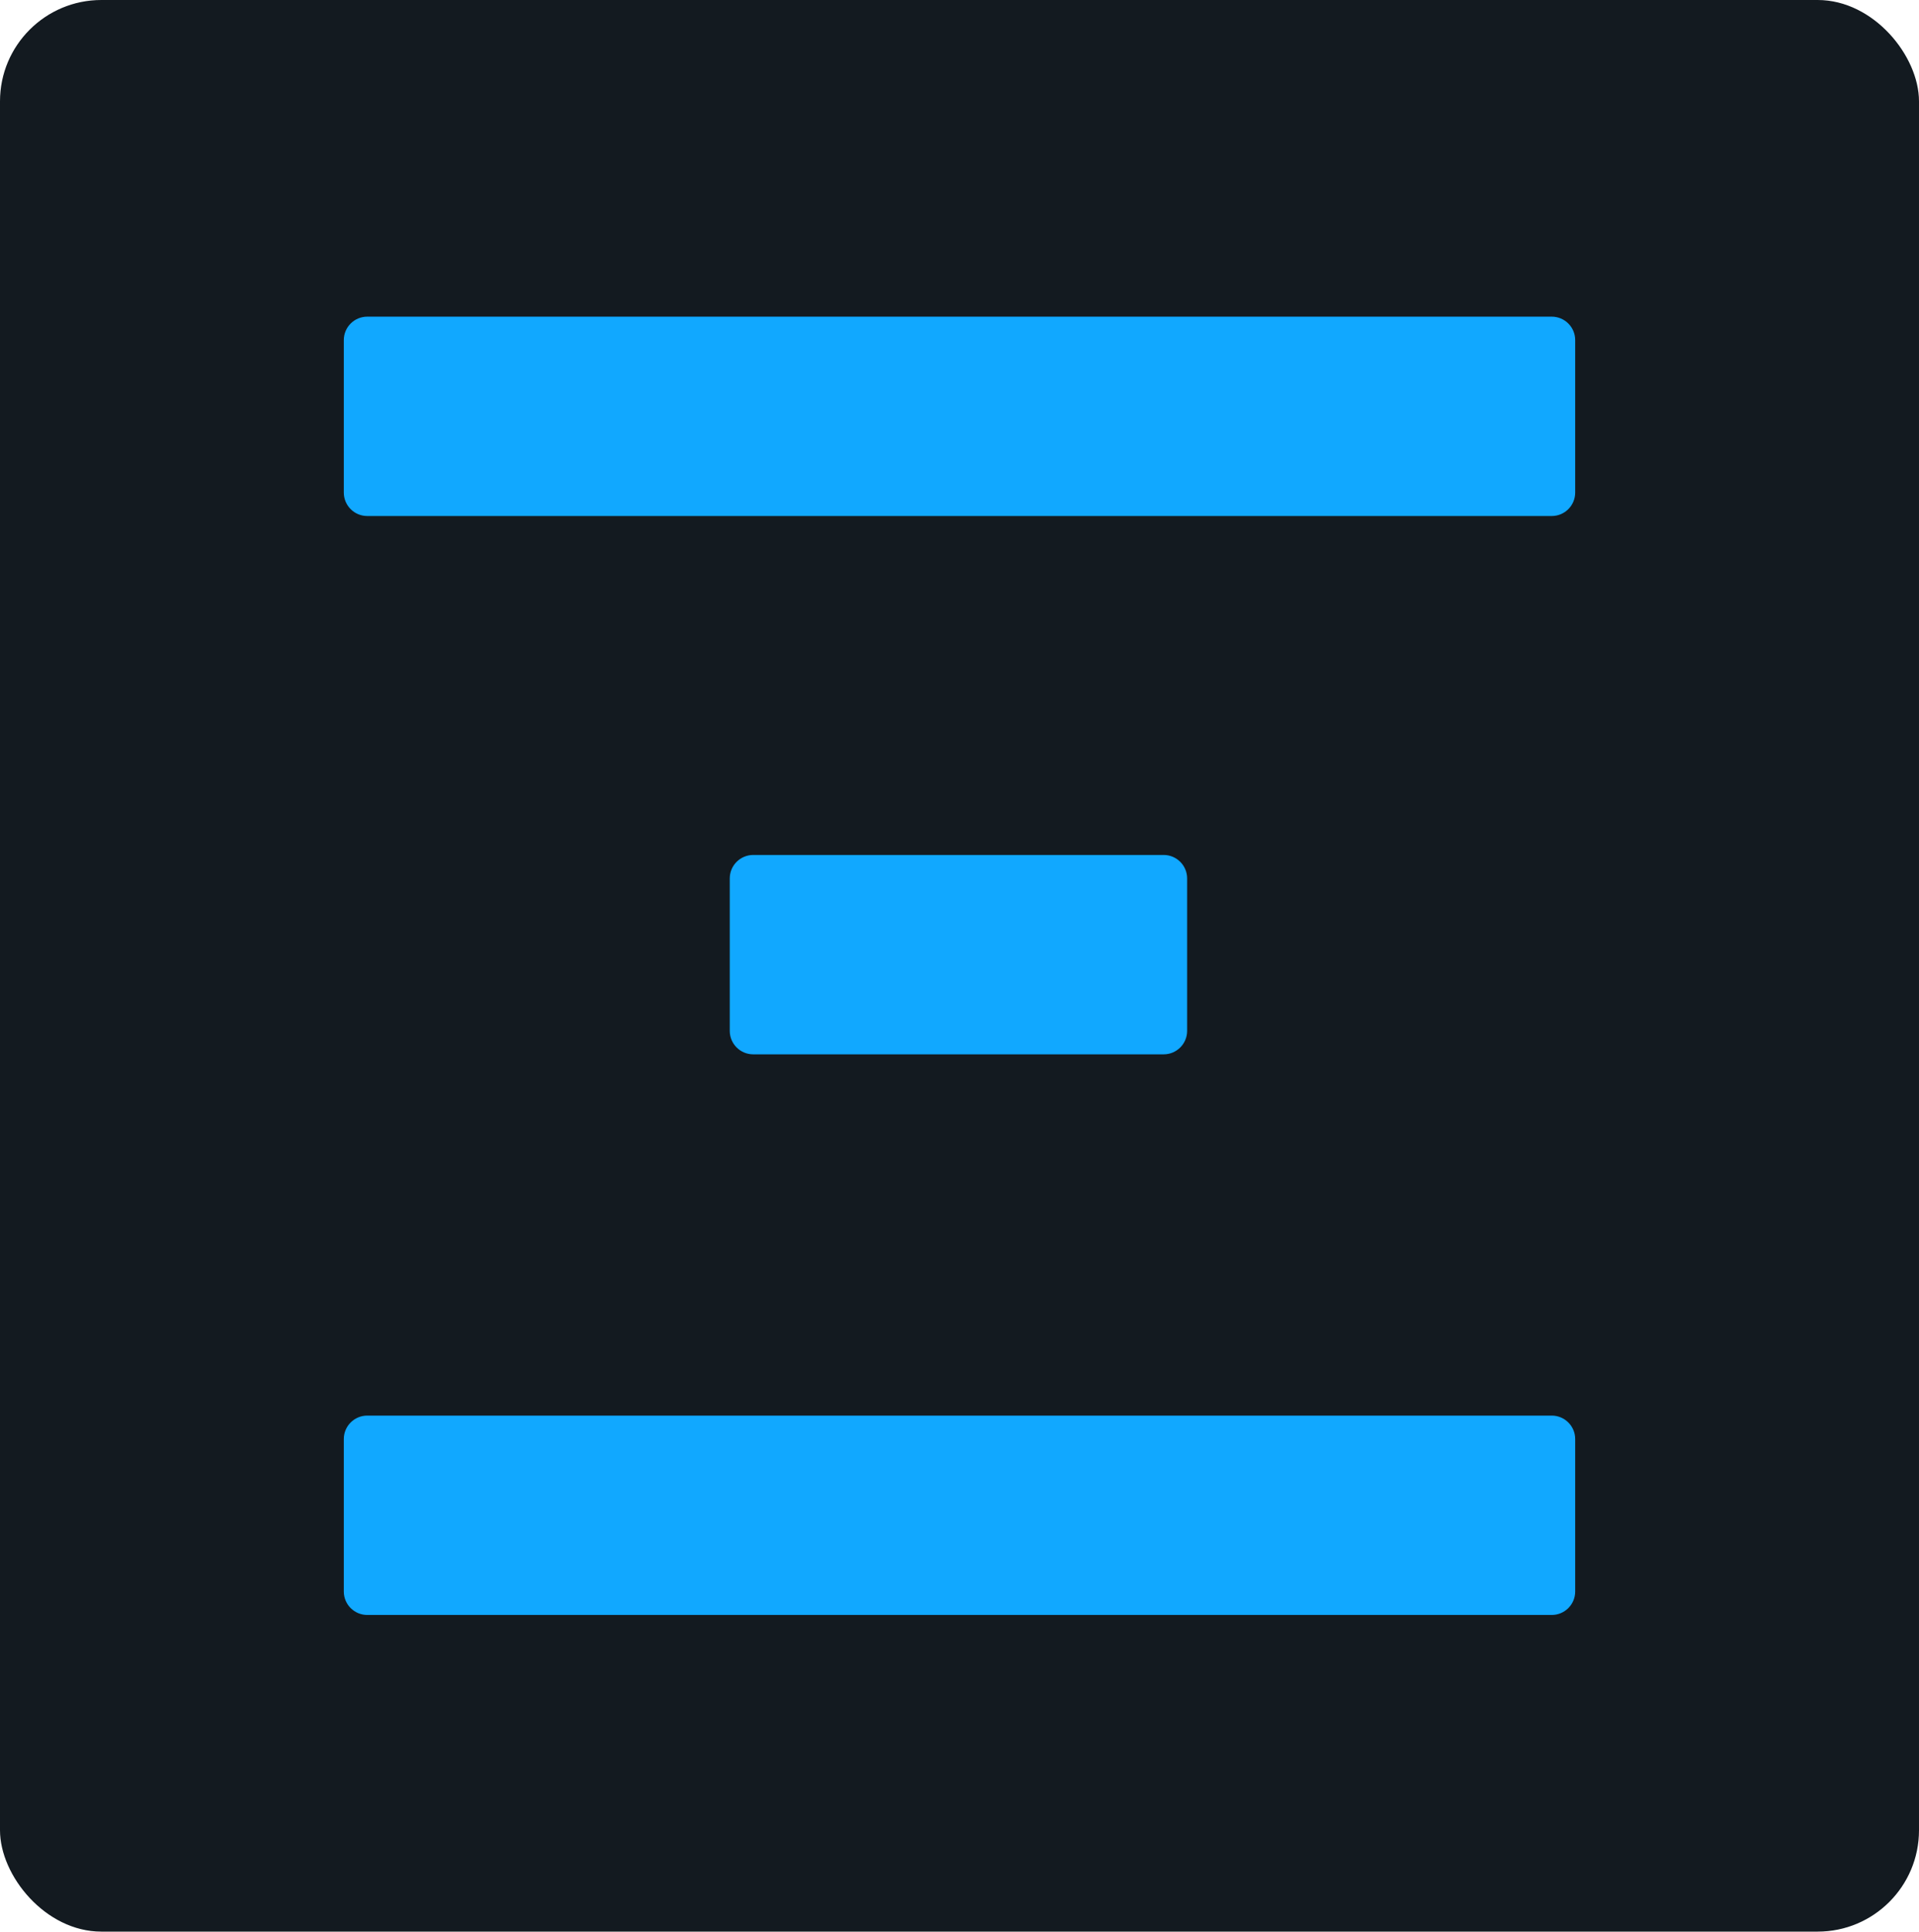
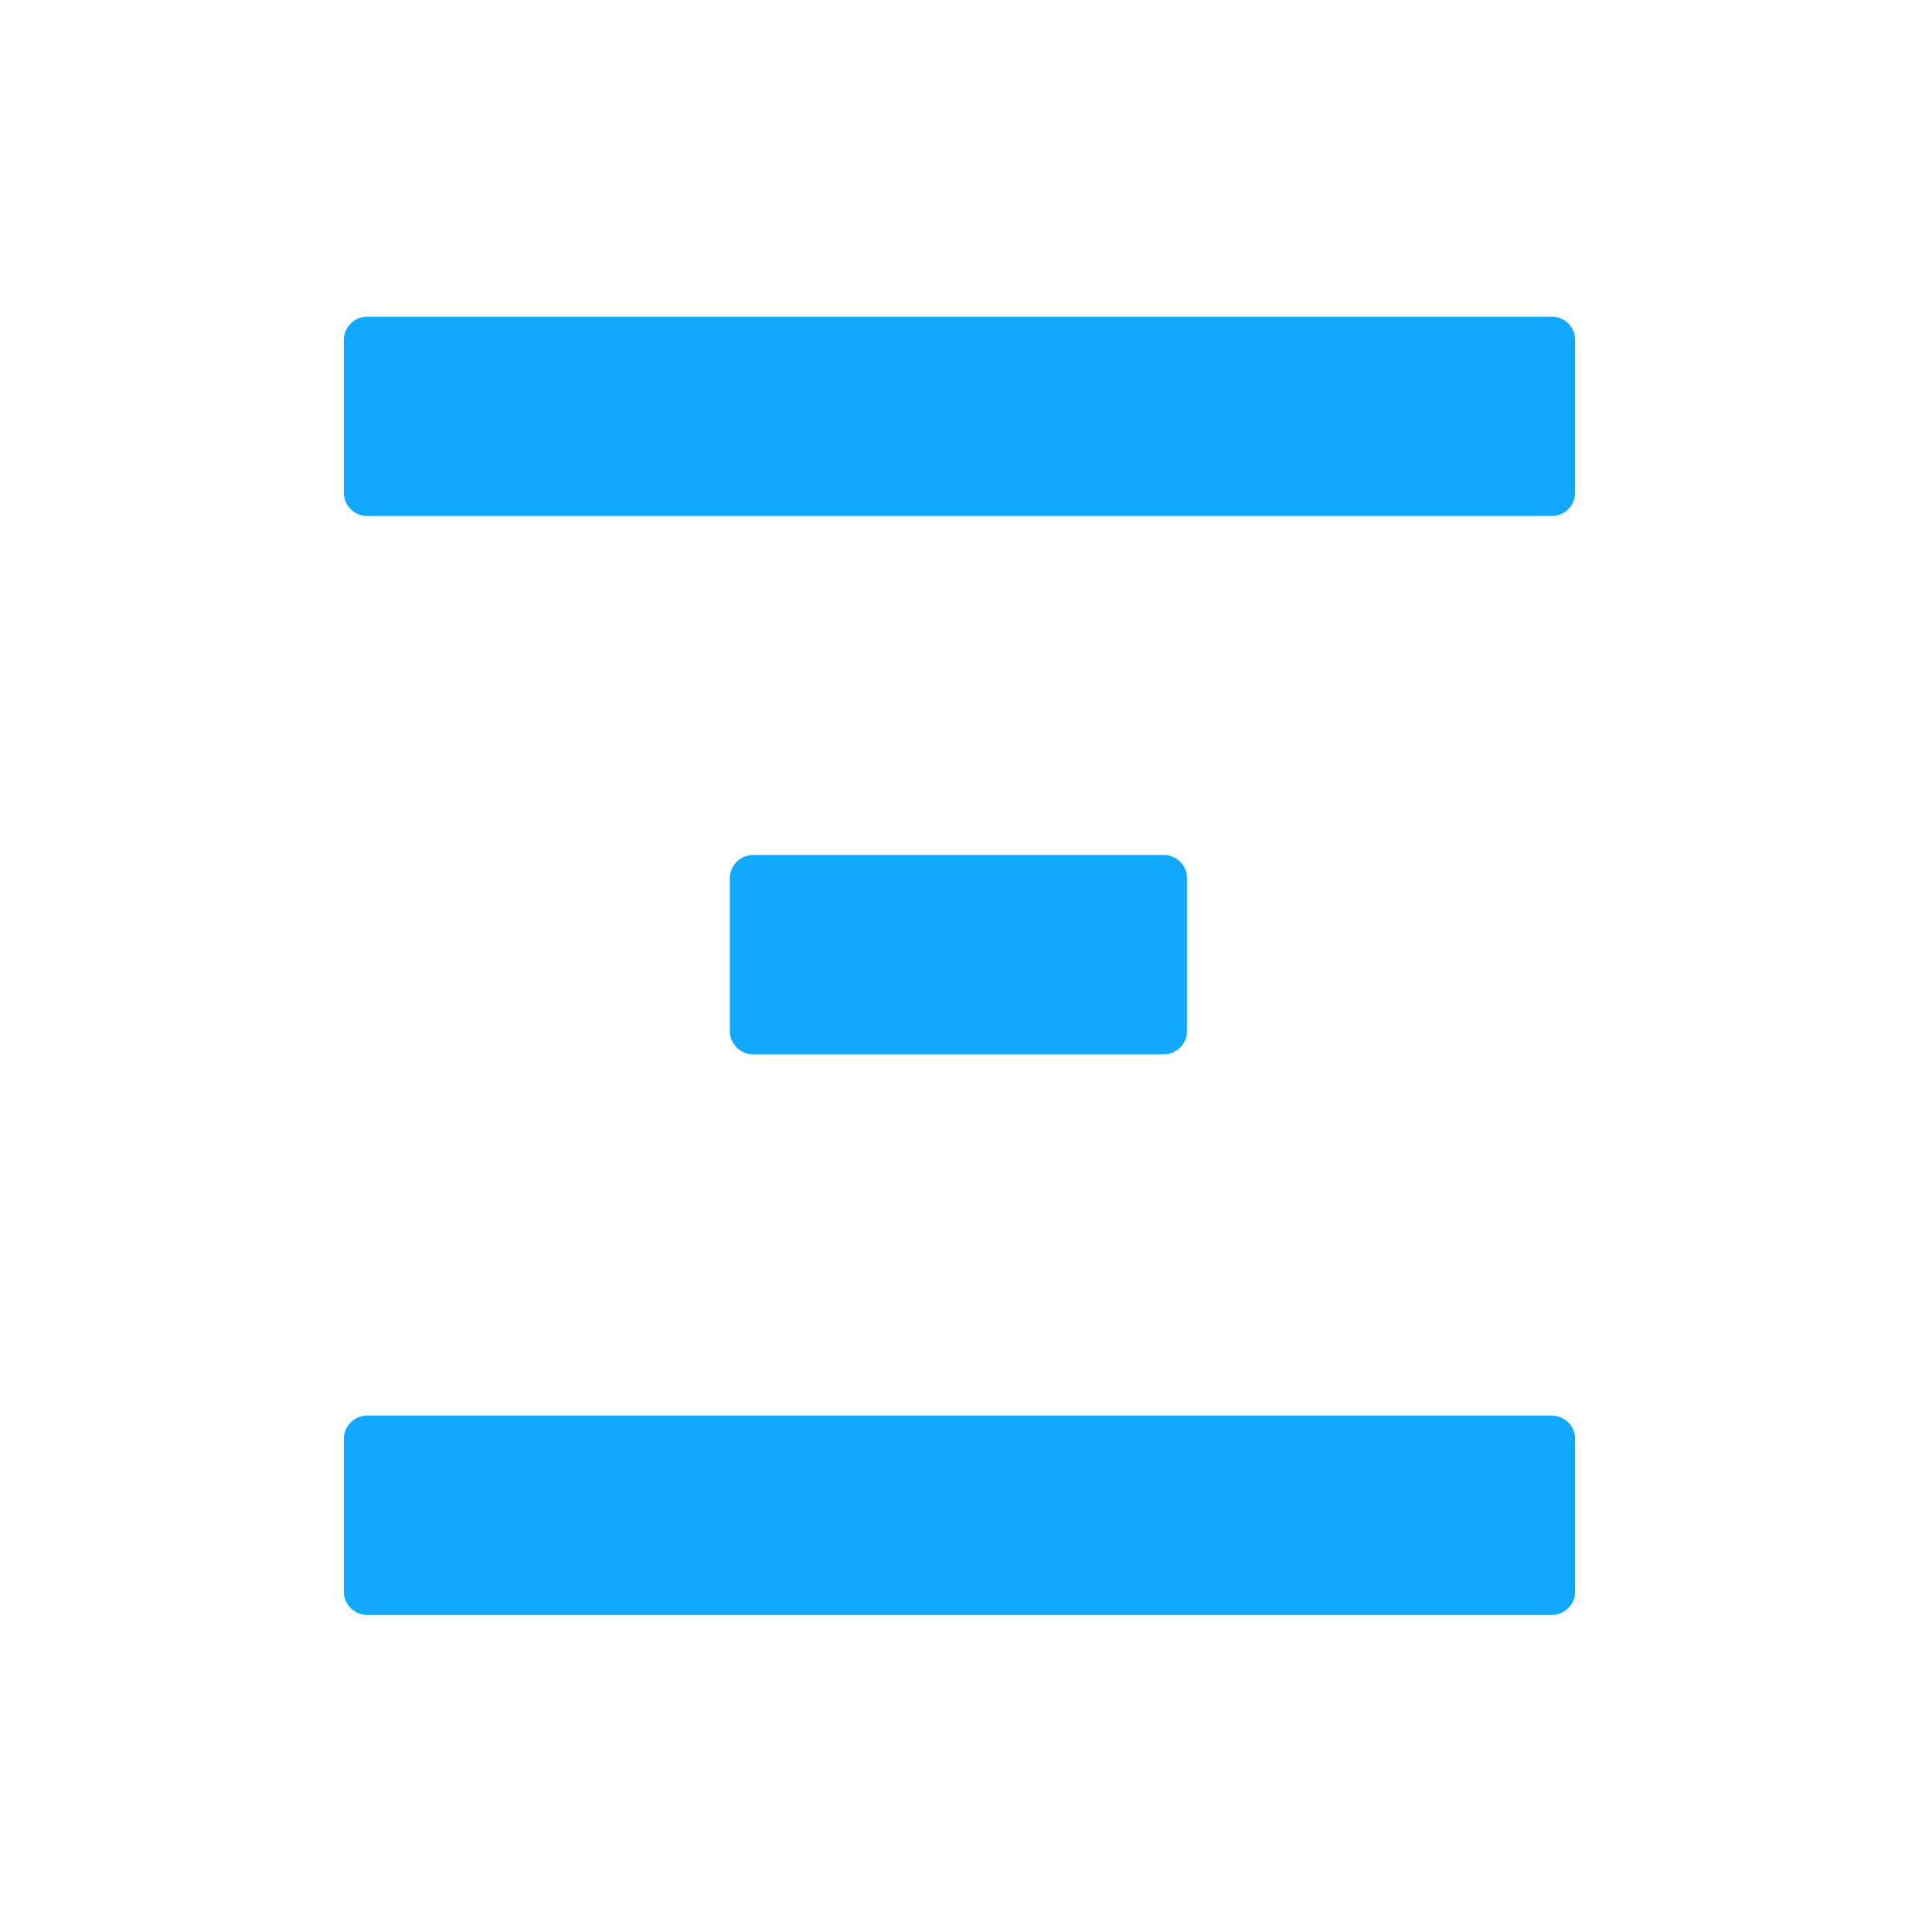
<svg xmlns="http://www.w3.org/2000/svg" width="303" height="305" viewBox="0 0 303 305" fill="none">
-   <rect width="303" height="305" rx="16" fill="#131A20" />
  <path d="M245.011 223.521C247.056 223.521 248.714 225.179 248.714 227.225V251.297C248.714 253.342 247.056 255 245.011 255H57.989C55.944 255 54.286 253.342 54.286 251.297V227.225C54.286 225.179 55.944 223.522 57.989 223.521L245.011 223.521ZM183.739 134.998C185.784 134.998 187.442 136.657 187.442 138.702V162.774C187.442 164.819 185.784 166.477 183.739 166.478H118.929C116.884 166.478 115.225 164.82 115.225 162.774V138.702C115.225 136.657 116.884 134.998 118.929 134.998H183.739ZM245.011 50C247.056 50 248.714 51.658 248.714 53.703V77.775C248.714 79.82 247.056 81.478 245.011 81.478H57.989C55.944 81.478 54.286 79.821 54.286 77.775V53.703C54.286 51.658 55.944 50 57.989 50H245.011Z" fill="#11A8FF" />
</svg>